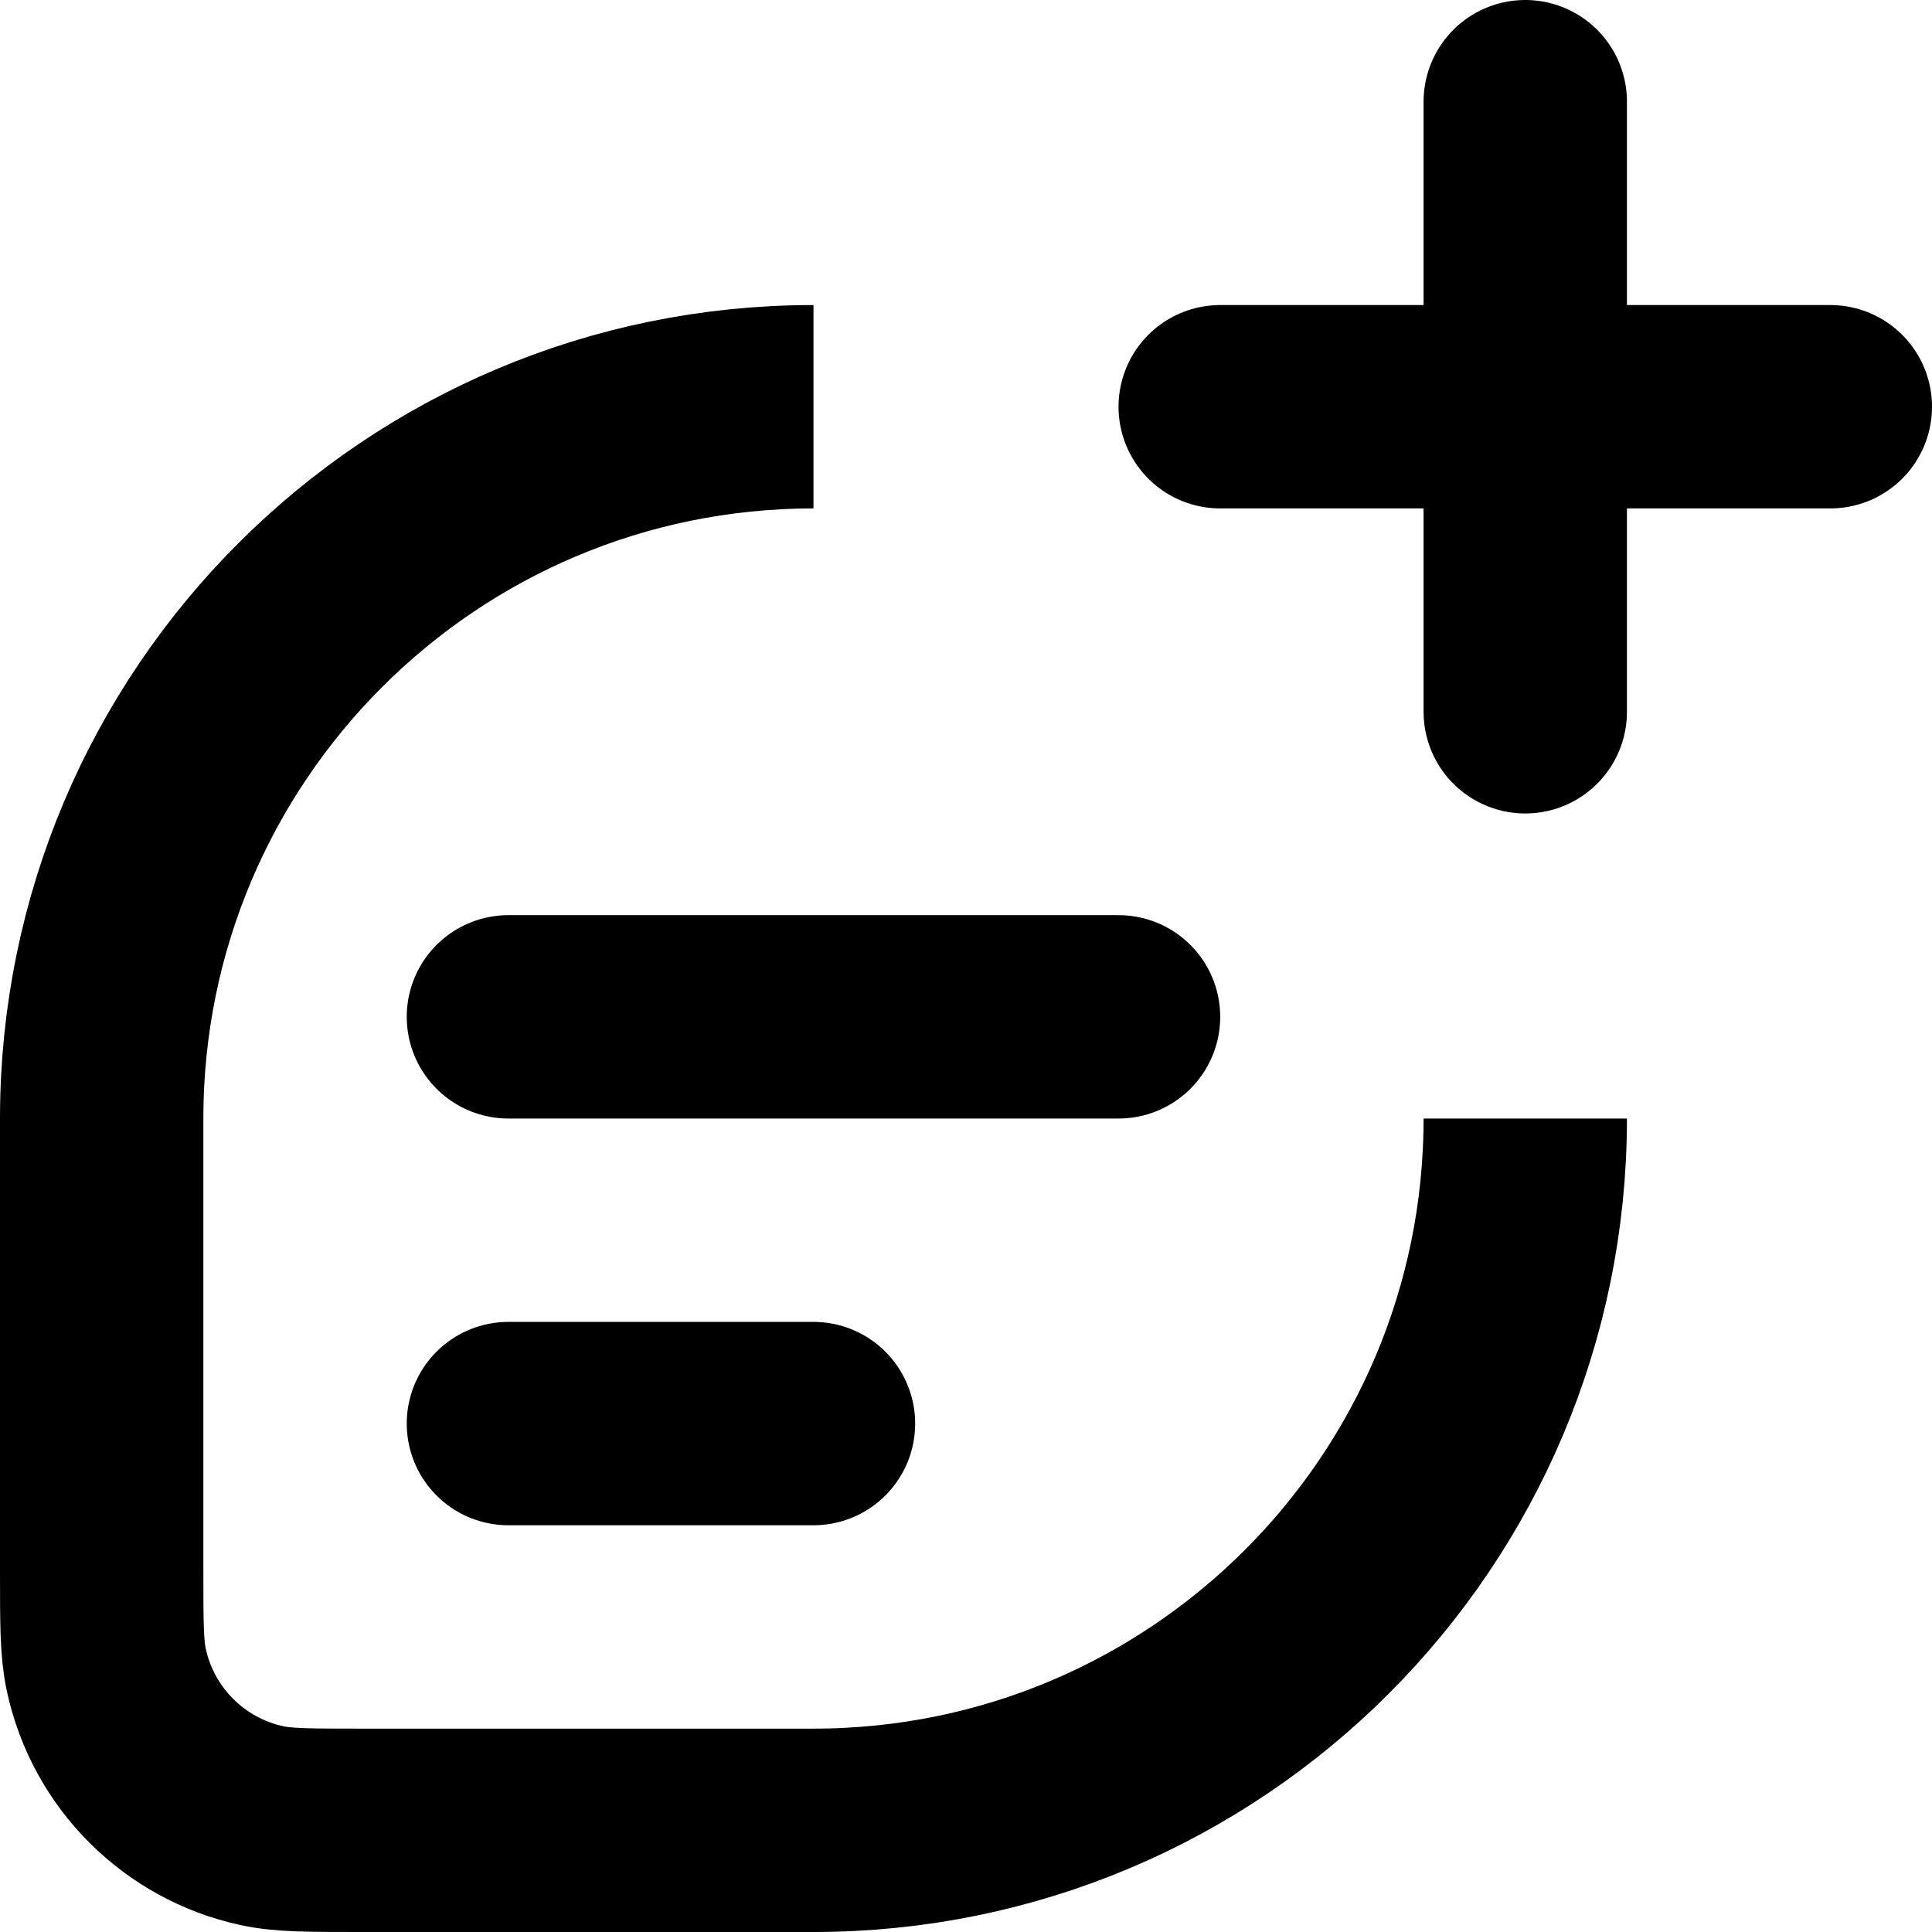
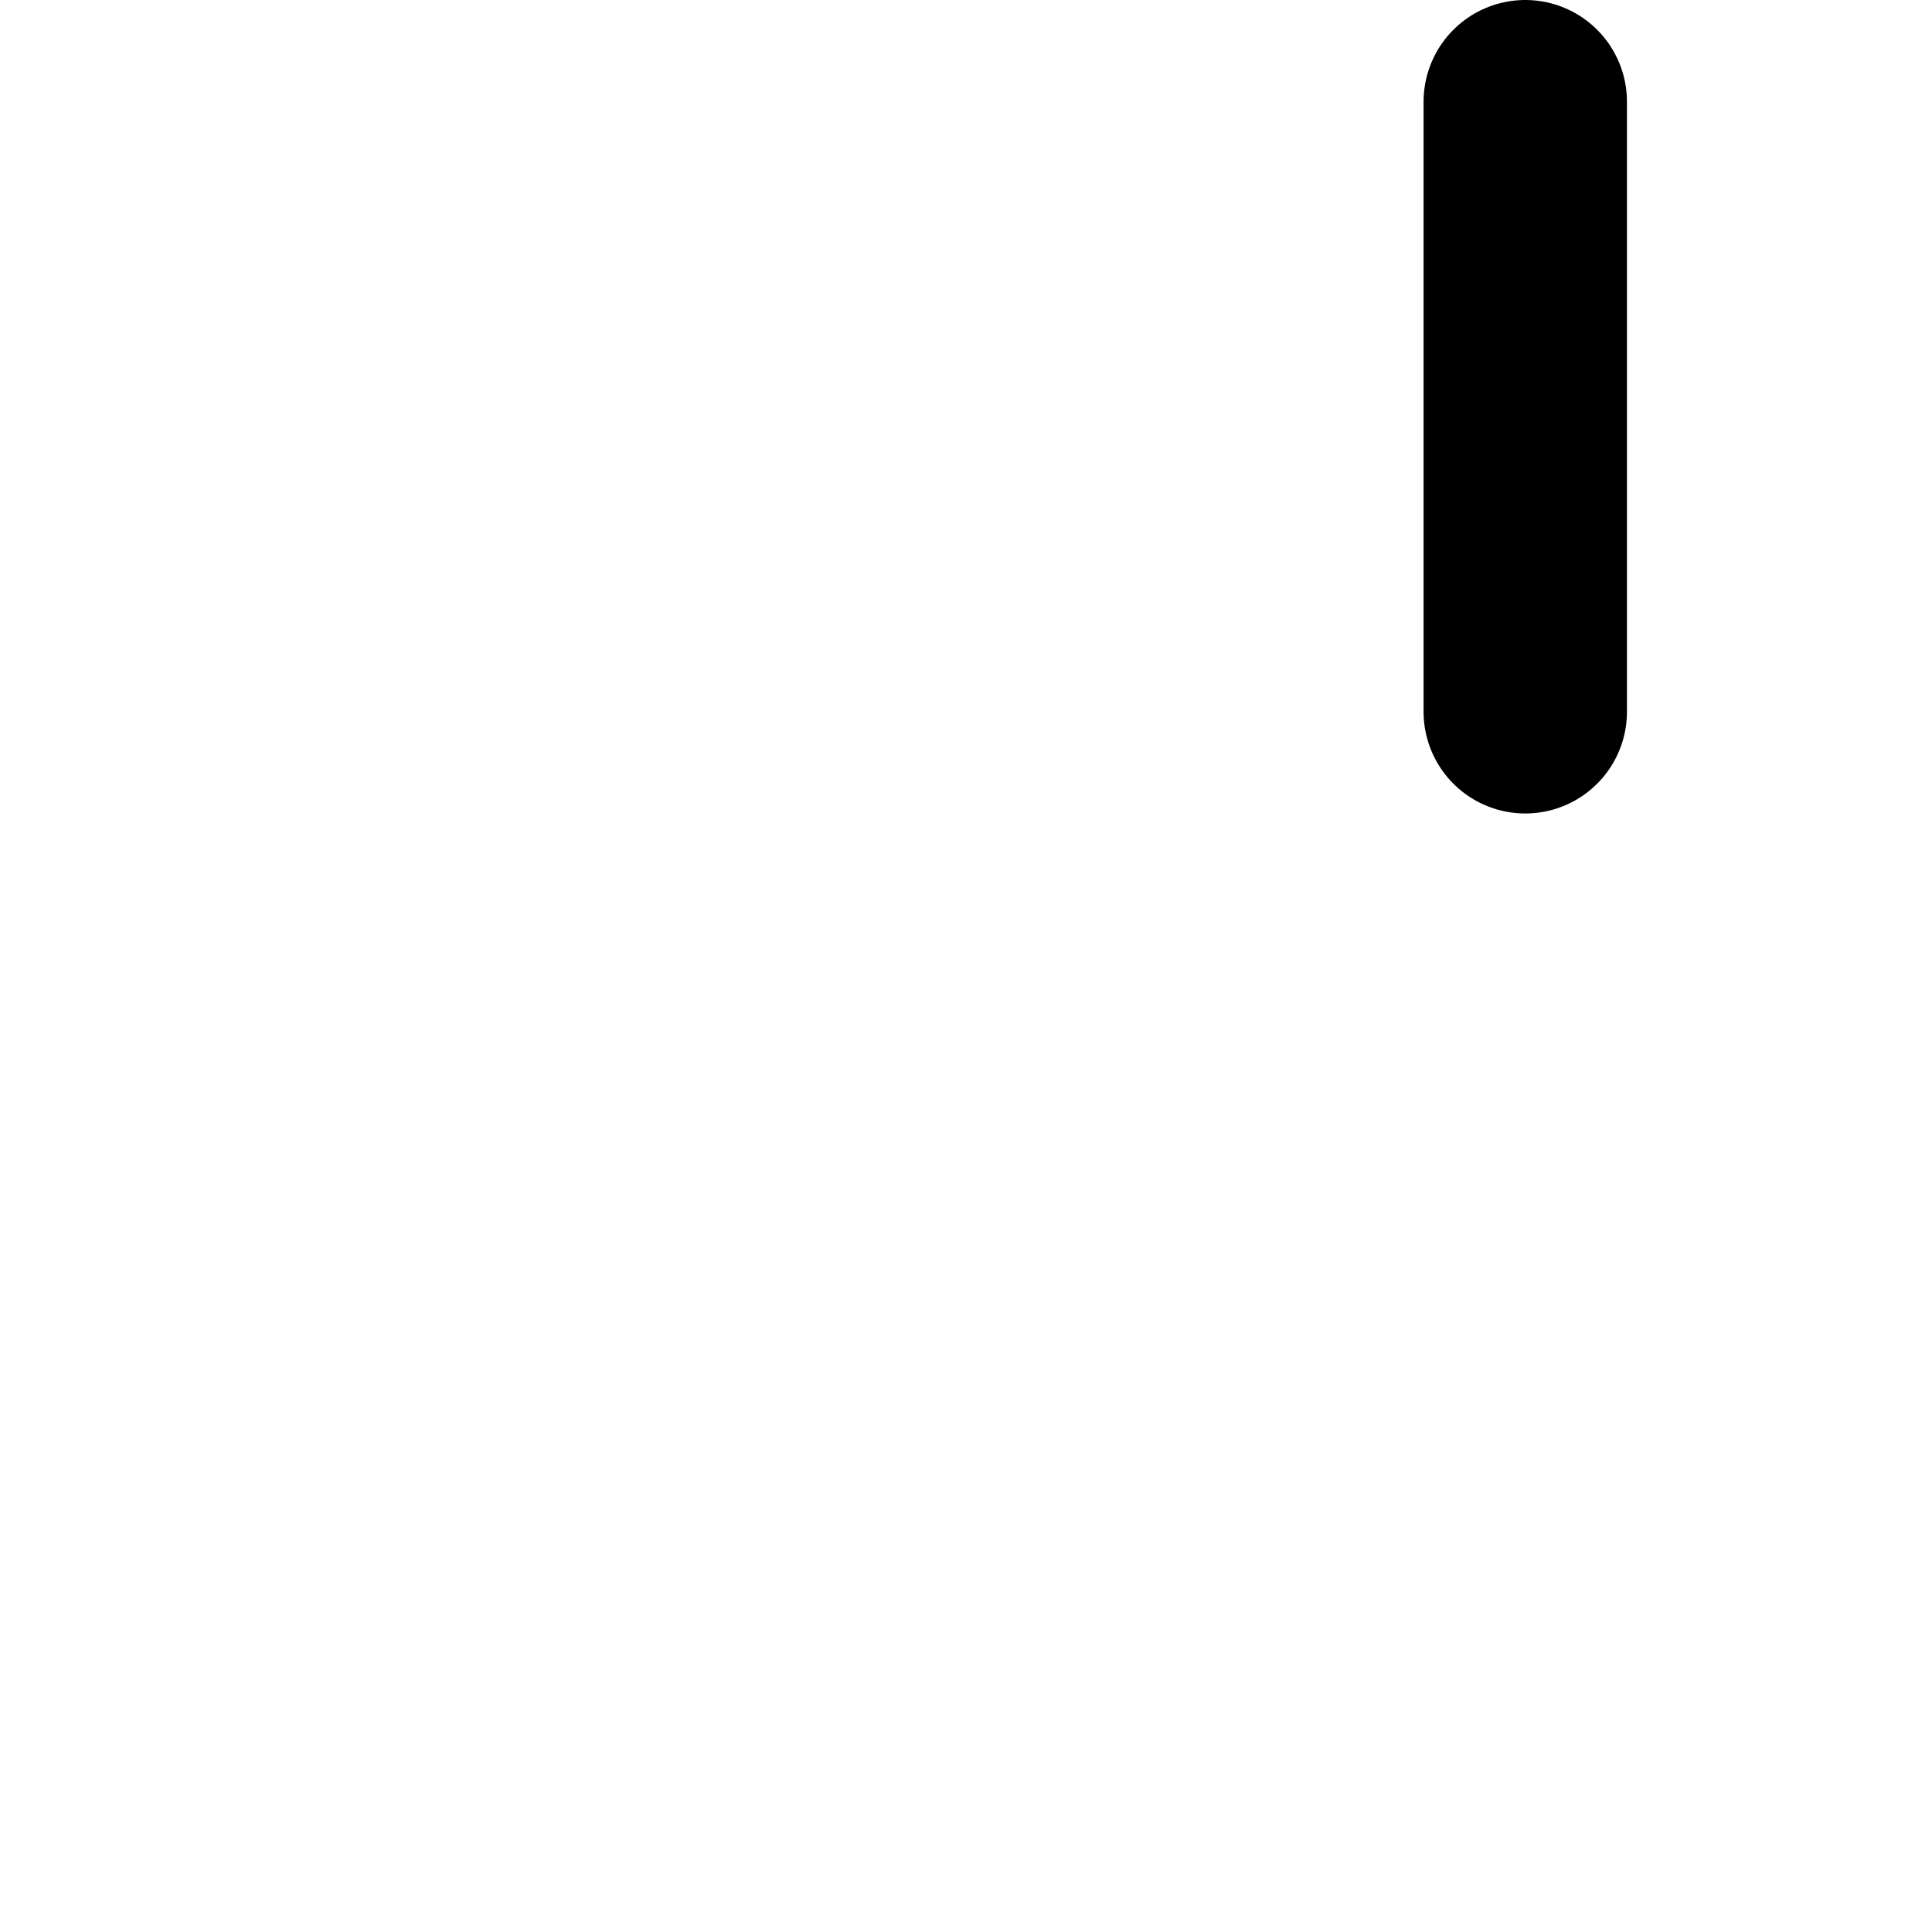
<svg xmlns="http://www.w3.org/2000/svg" width="19" height="19" viewBox="0 0 19 19" fill="none">
-   <path d="M8 4C4.134 4 1 7.134 1 11V15.454C1 15.961 1 16.215 1.046 16.425C1.212 17.19 1.81 17.788 2.575 17.954C2.785 18 3.038 18 3.545 18H8C11.866 18 15 14.866 15 11" stroke="black" stroke-width="2" />
-   <path d="M11 10H5" stroke="black" stroke-width="2" stroke-linecap="round" stroke-linejoin="round" />
  <path d="M15 7V1" stroke="black" stroke-width="2" stroke-linecap="round" stroke-linejoin="round" />
-   <path d="M18 4H12" stroke="black" stroke-width="2" stroke-linecap="round" stroke-linejoin="round" />
-   <path d="M8 14H5" stroke="black" stroke-width="2" stroke-linecap="round" stroke-linejoin="round" />
</svg>